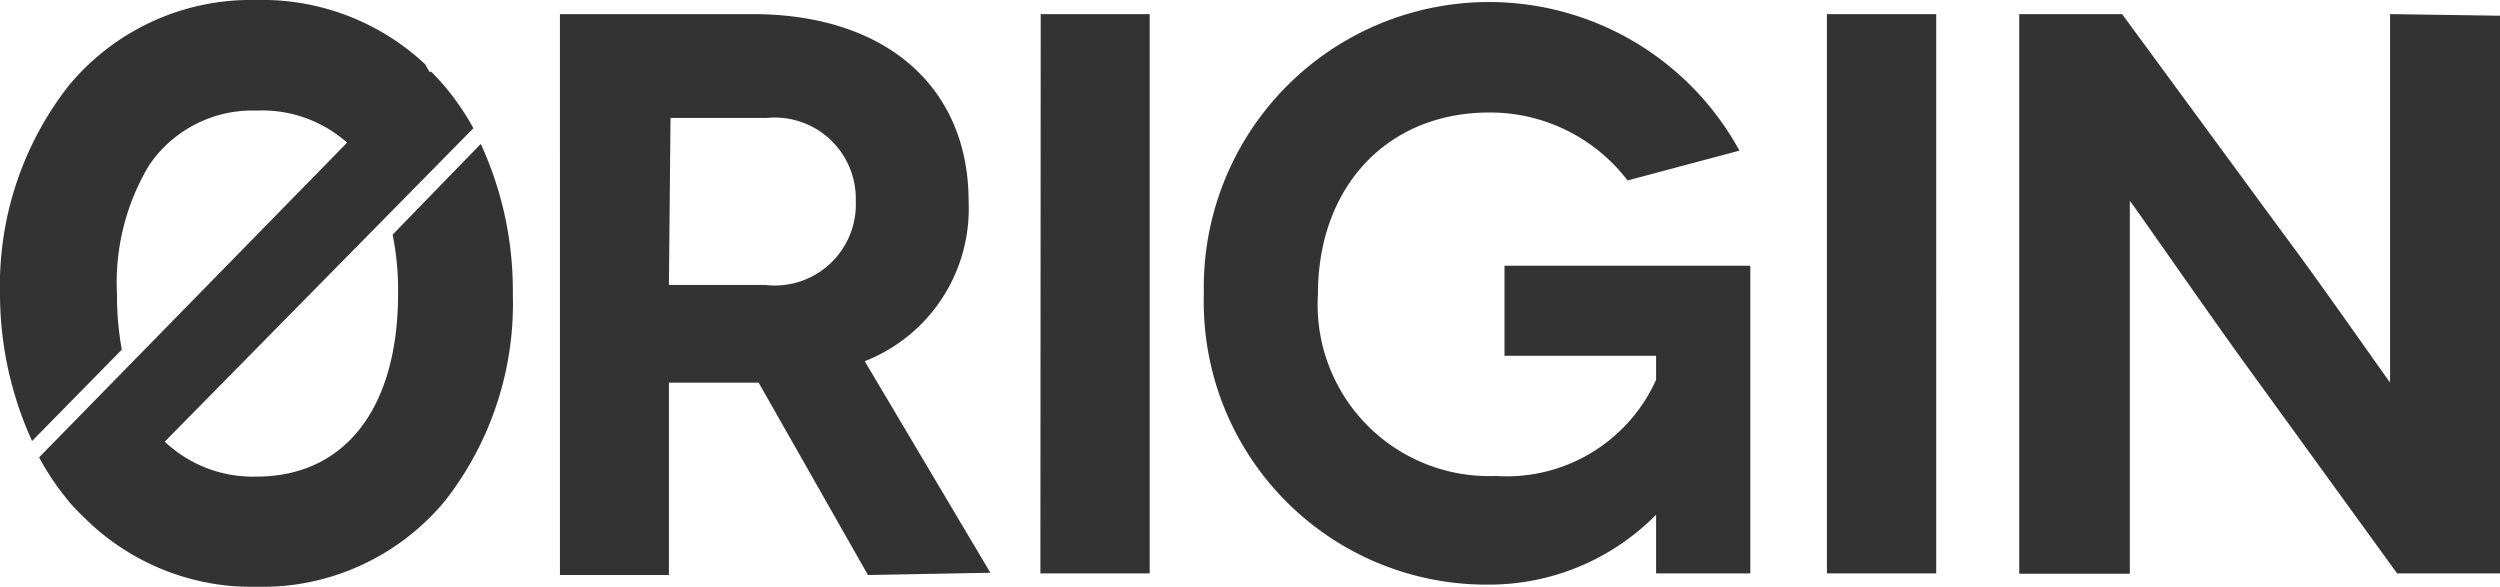
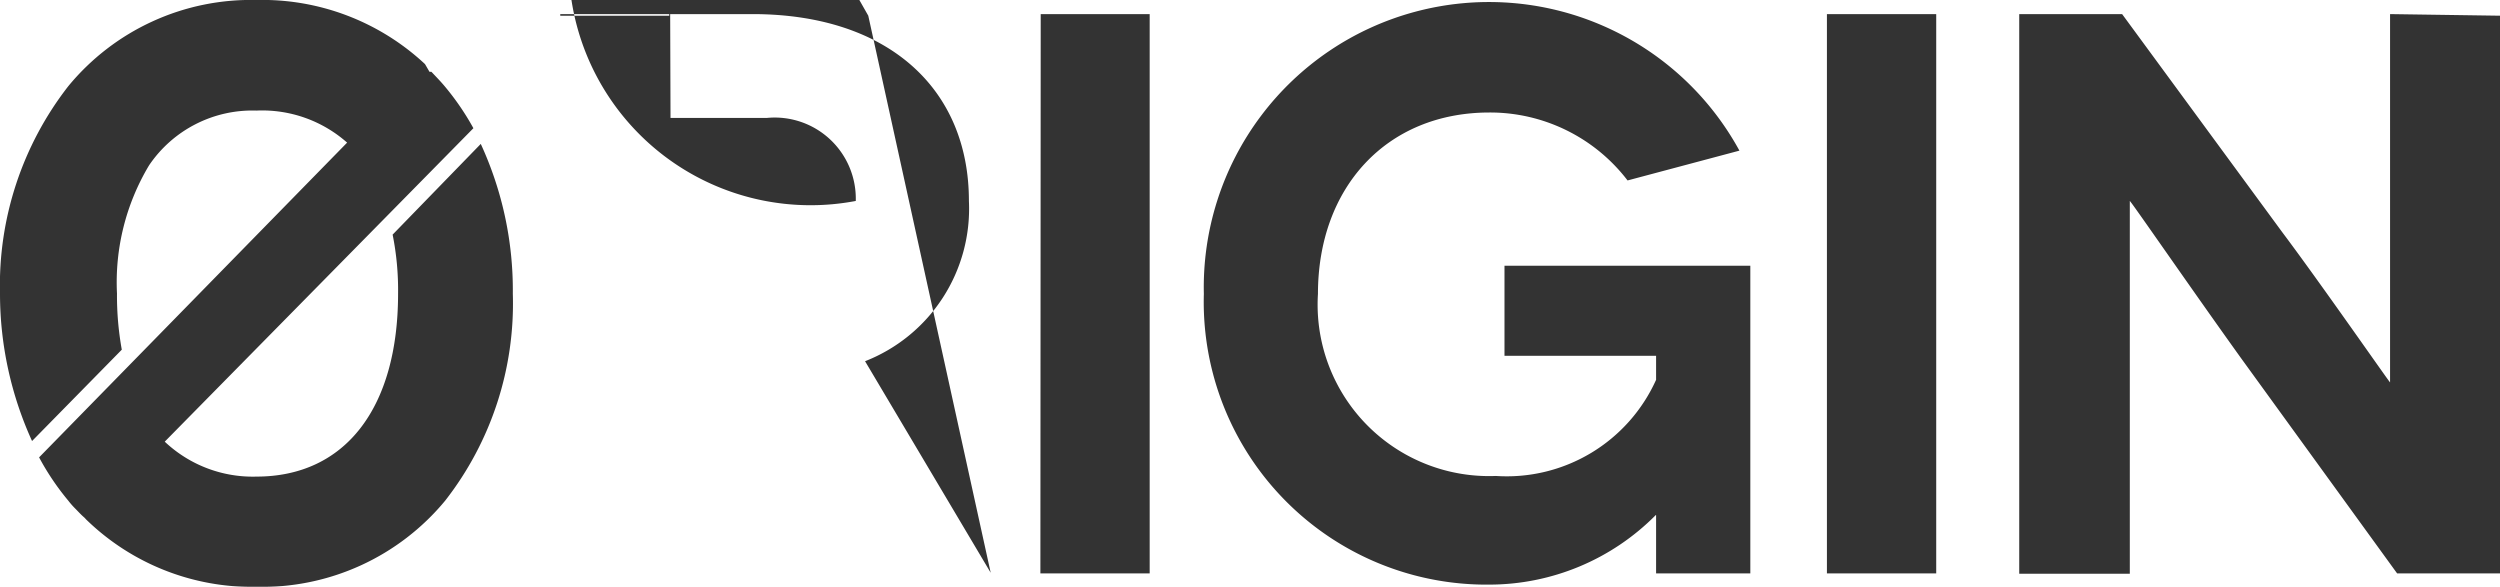
<svg xmlns="http://www.w3.org/2000/svg" viewBox="0 0 78 18.31">
  <defs>
    <style>.cls-1{opacity:0.8;}</style>
  </defs>
  <title>bee-v3-06-media</title>
  <g id="Layer_2" data-name="Layer 2">
    <g id="Content">
      <g id="bee-v3_06-media" data-name="bee-v3/06-media" class="cls-1">
        <g id="logo-origin">
-           <path id="Fill-1" d="M15,4.49,12.25,7.32a8.79,8.79,0,0,1,.17,1.84c0,3.57-1.65,5.71-4.42,5.71a4,4,0,0,1-2.86-1.09L14.77,4a8.16,8.16,0,0,0-.88-1.29c-.14-.17-.29-.32-.43-.47h0l-.06,0L13.26,2h0A7.44,7.44,0,0,0,8,0,7.38,7.38,0,0,0,2.13,2.69,10.11,10.11,0,0,0,0,9.16a11.1,11.1,0,0,0,1,4.6l2.8-2.85a9.51,9.51,0,0,1-.15-1.75,7.1,7.1,0,0,1,1-4A3.89,3.89,0,0,1,8,3.45a4,4,0,0,1,2.83,1L1.22,14.27a8,8,0,0,0,.91,1.35,2.57,2.57,0,0,0,.21.24h0c.09.09.17.18.26.26l0,0a.6.6,0,0,1,.08.08h0A7.42,7.42,0,0,0,8,18.31a7.42,7.42,0,0,0,5.89-2.69A10,10,0,0,0,16,9.16,10.91,10.91,0,0,0,15,4.49Zm63-4V17.89H74.79l-4.88-6.73C68.36,9,66.48,6.27,66.45,6.27h0s0,2.52,0,6v5.63H63V.44h3.21l5,6.81c1.18,1.57,3.34,4.68,3.36,4.68h0s0-2.84,0-5.78V.44ZM57,17.89h3.41V.44H57Zm-5.34-1.82a7.32,7.32,0,0,1-5.2,2.17,8.82,8.82,0,0,1-8.9-9.07A8.9,8.9,0,0,1,54.27,4.7l-3.49.93a5.4,5.4,0,0,0-4.31-2.12c-3.21,0-5.35,2.34-5.35,5.66a5.35,5.35,0,0,0,5.55,5.68,5.11,5.11,0,0,0,5-3v-.75H46.94V8.29h7.67v9.6H51.67c0-1.44,0-1.79,0-1.82Zm-19.2,1.82h3.41V.44H32.47Zm-11.59-9h3A2.53,2.53,0,0,0,26.7,6.27a2.53,2.53,0,0,0-2.78-2.59h-3Zm6.21,9.05-3.41-6h-2.8v6h-3.4V.44h6c4.22,0,6.75,2.32,6.75,5.83a5.11,5.11,0,0,1-3.24,5l3.92,6.6Z" />
+           <path id="Fill-1" d="M15,4.49,12.25,7.32a8.79,8.79,0,0,1,.17,1.84c0,3.57-1.65,5.71-4.42,5.71a4,4,0,0,1-2.86-1.09L14.77,4a8.16,8.16,0,0,0-.88-1.29c-.14-.17-.29-.32-.43-.47h0l-.06,0L13.26,2h0A7.44,7.44,0,0,0,8,0,7.38,7.38,0,0,0,2.13,2.69,10.11,10.11,0,0,0,0,9.16a11.1,11.1,0,0,0,1,4.6l2.8-2.85a9.51,9.51,0,0,1-.15-1.75,7.1,7.1,0,0,1,1-4A3.89,3.89,0,0,1,8,3.45a4,4,0,0,1,2.83,1L1.22,14.27a8,8,0,0,0,.91,1.35,2.57,2.57,0,0,0,.21.24h0c.09.09.17.18.26.26l0,0a.6.6,0,0,1,.08.08h0A7.42,7.42,0,0,0,8,18.31a7.42,7.42,0,0,0,5.89-2.69A10,10,0,0,0,16,9.16,10.91,10.91,0,0,0,15,4.49Zm63-4V17.89H74.79l-4.88-6.73C68.36,9,66.48,6.27,66.45,6.27h0s0,2.52,0,6v5.63H63V.44h3.21l5,6.81c1.18,1.57,3.34,4.68,3.36,4.68h0s0-2.84,0-5.78V.44ZM57,17.89h3.41V.44H57Zm-5.34-1.82a7.32,7.32,0,0,1-5.2,2.17,8.82,8.82,0,0,1-8.9-9.07A8.9,8.9,0,0,1,54.27,4.7l-3.49.93a5.4,5.4,0,0,0-4.31-2.12c-3.21,0-5.35,2.34-5.35,5.66a5.35,5.35,0,0,0,5.55,5.68,5.11,5.11,0,0,0,5-3v-.75H46.94V8.29h7.67v9.6H51.67c0-1.44,0-1.79,0-1.82Zm-19.2,1.82h3.41V.44H32.47m-11.59-9h3A2.53,2.53,0,0,0,26.7,6.27a2.53,2.53,0,0,0-2.78-2.59h-3Zm6.21,9.05-3.41-6h-2.8v6h-3.4V.44h6c4.22,0,6.75,2.32,6.75,5.83a5.11,5.11,0,0,1-3.24,5l3.92,6.6Z" />
        </g>
      </g>
    </g>
  </g>
</svg>